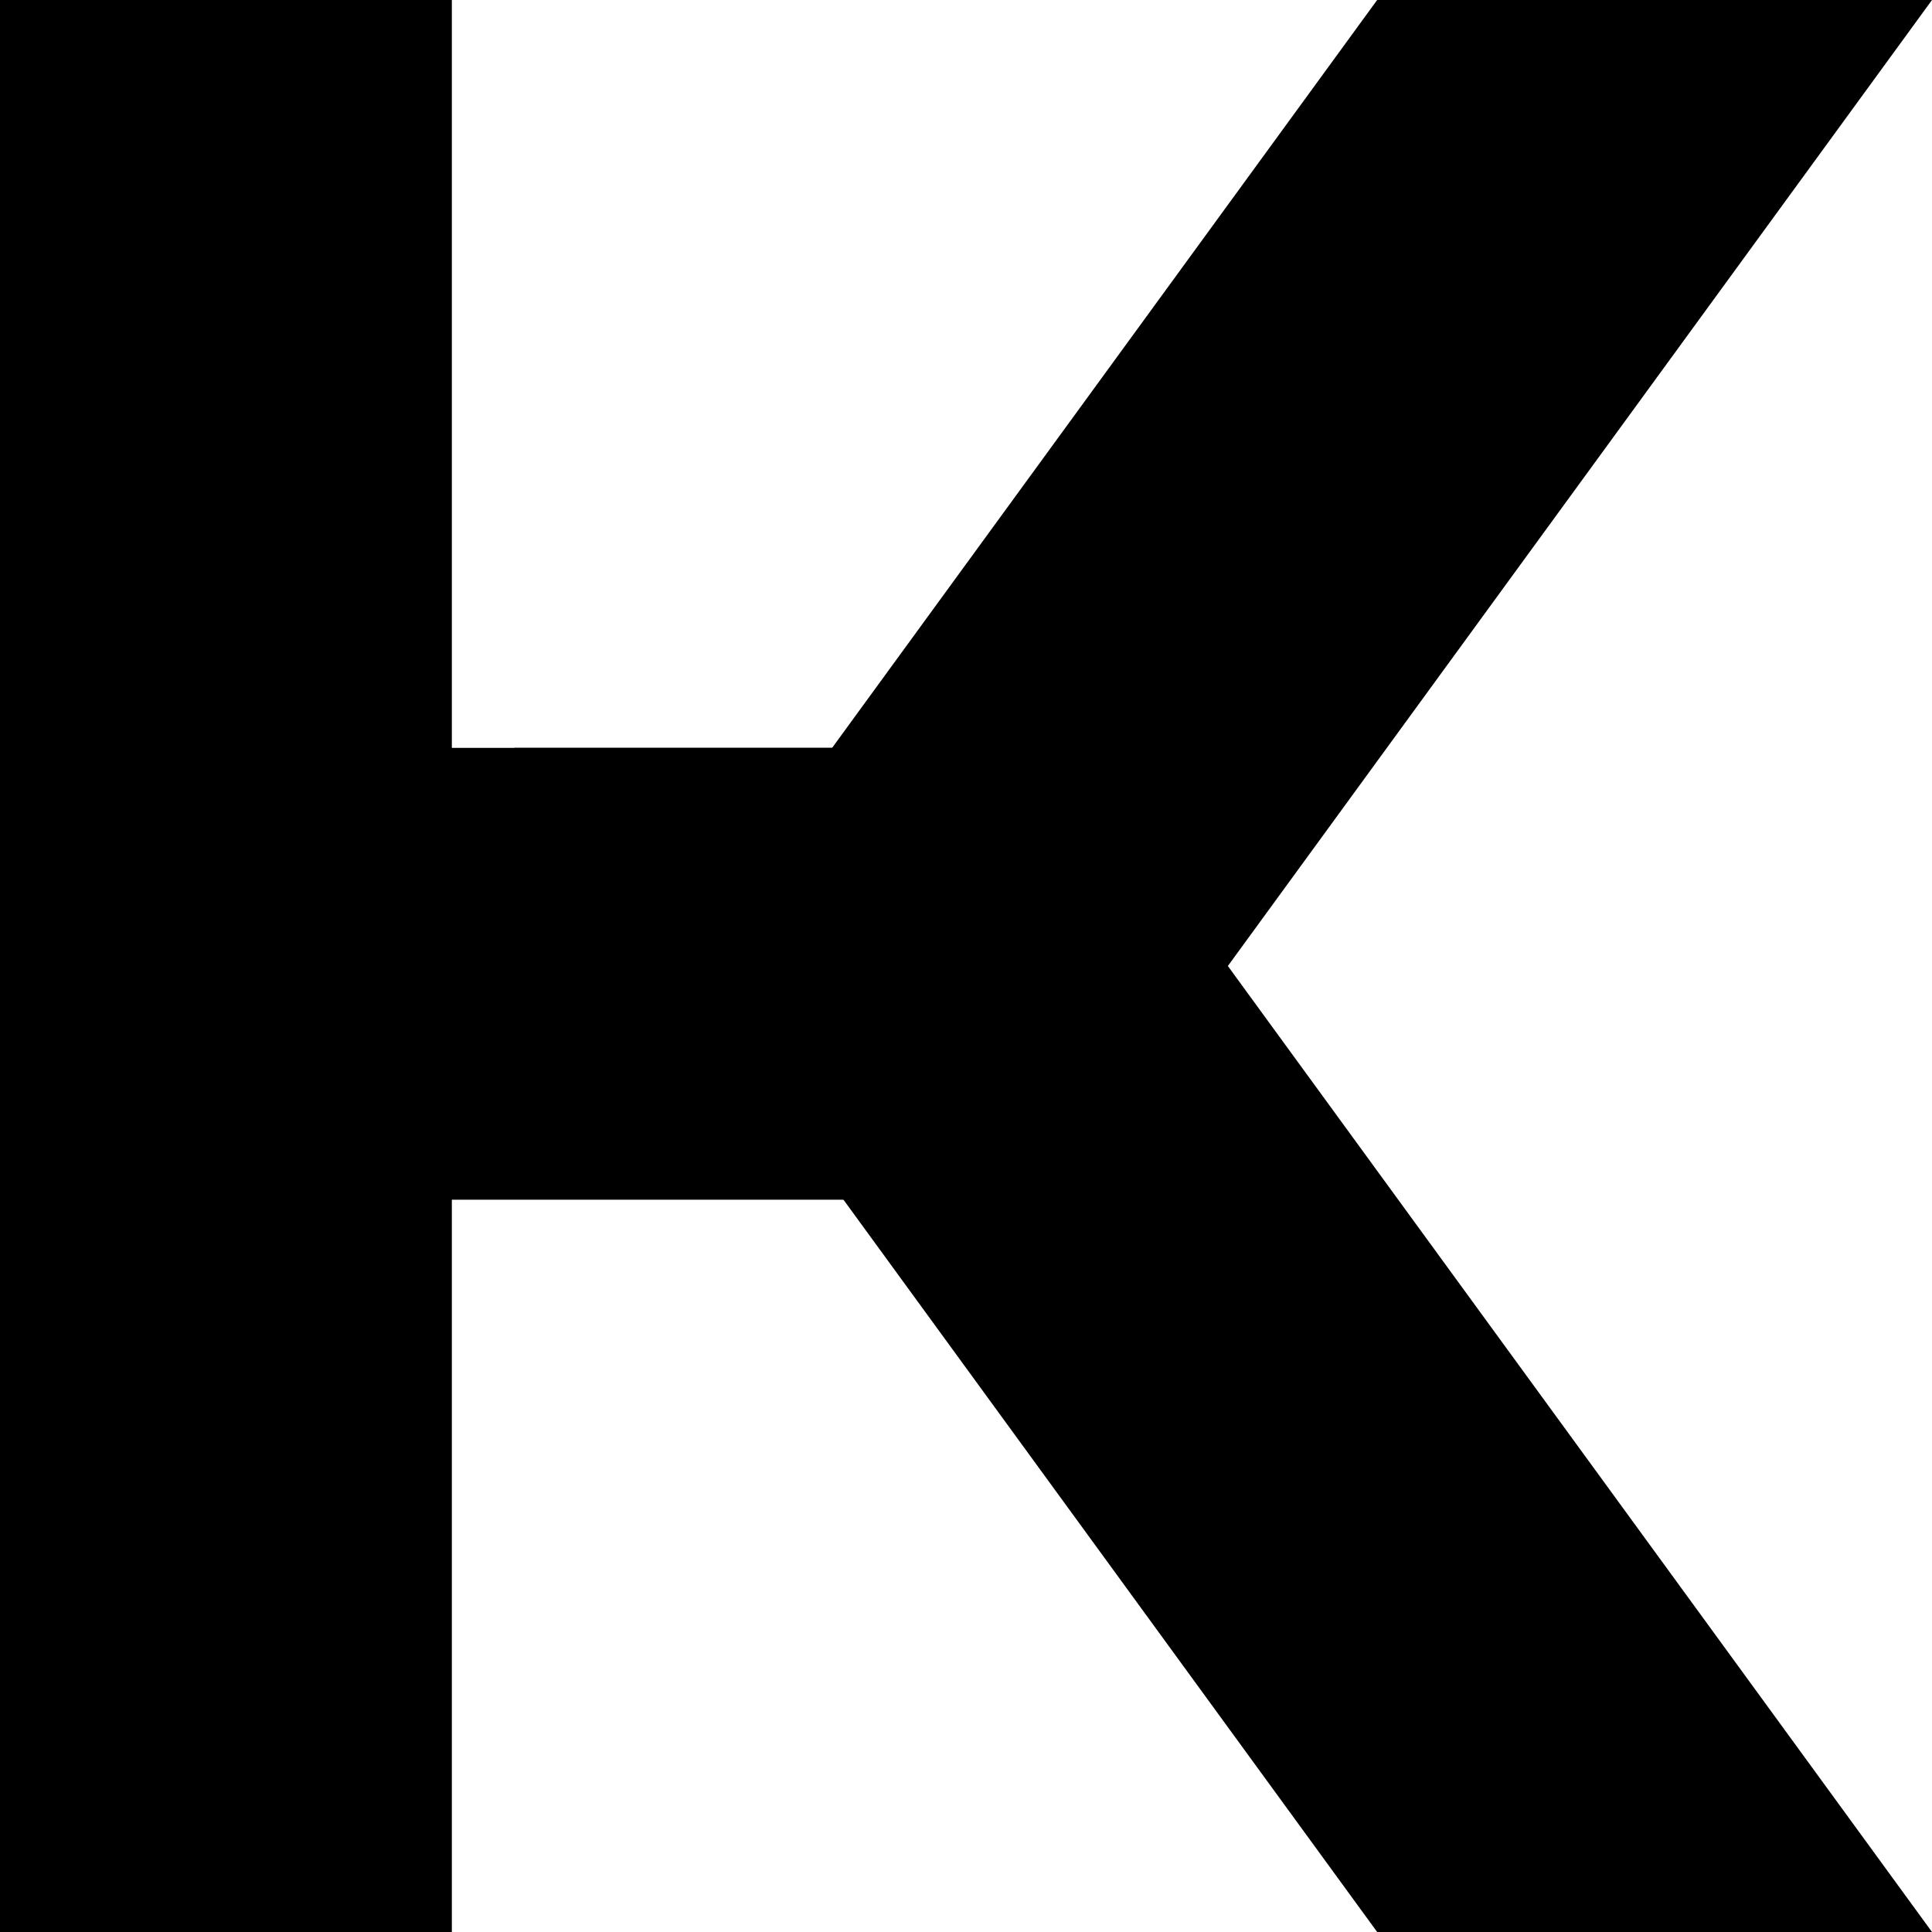
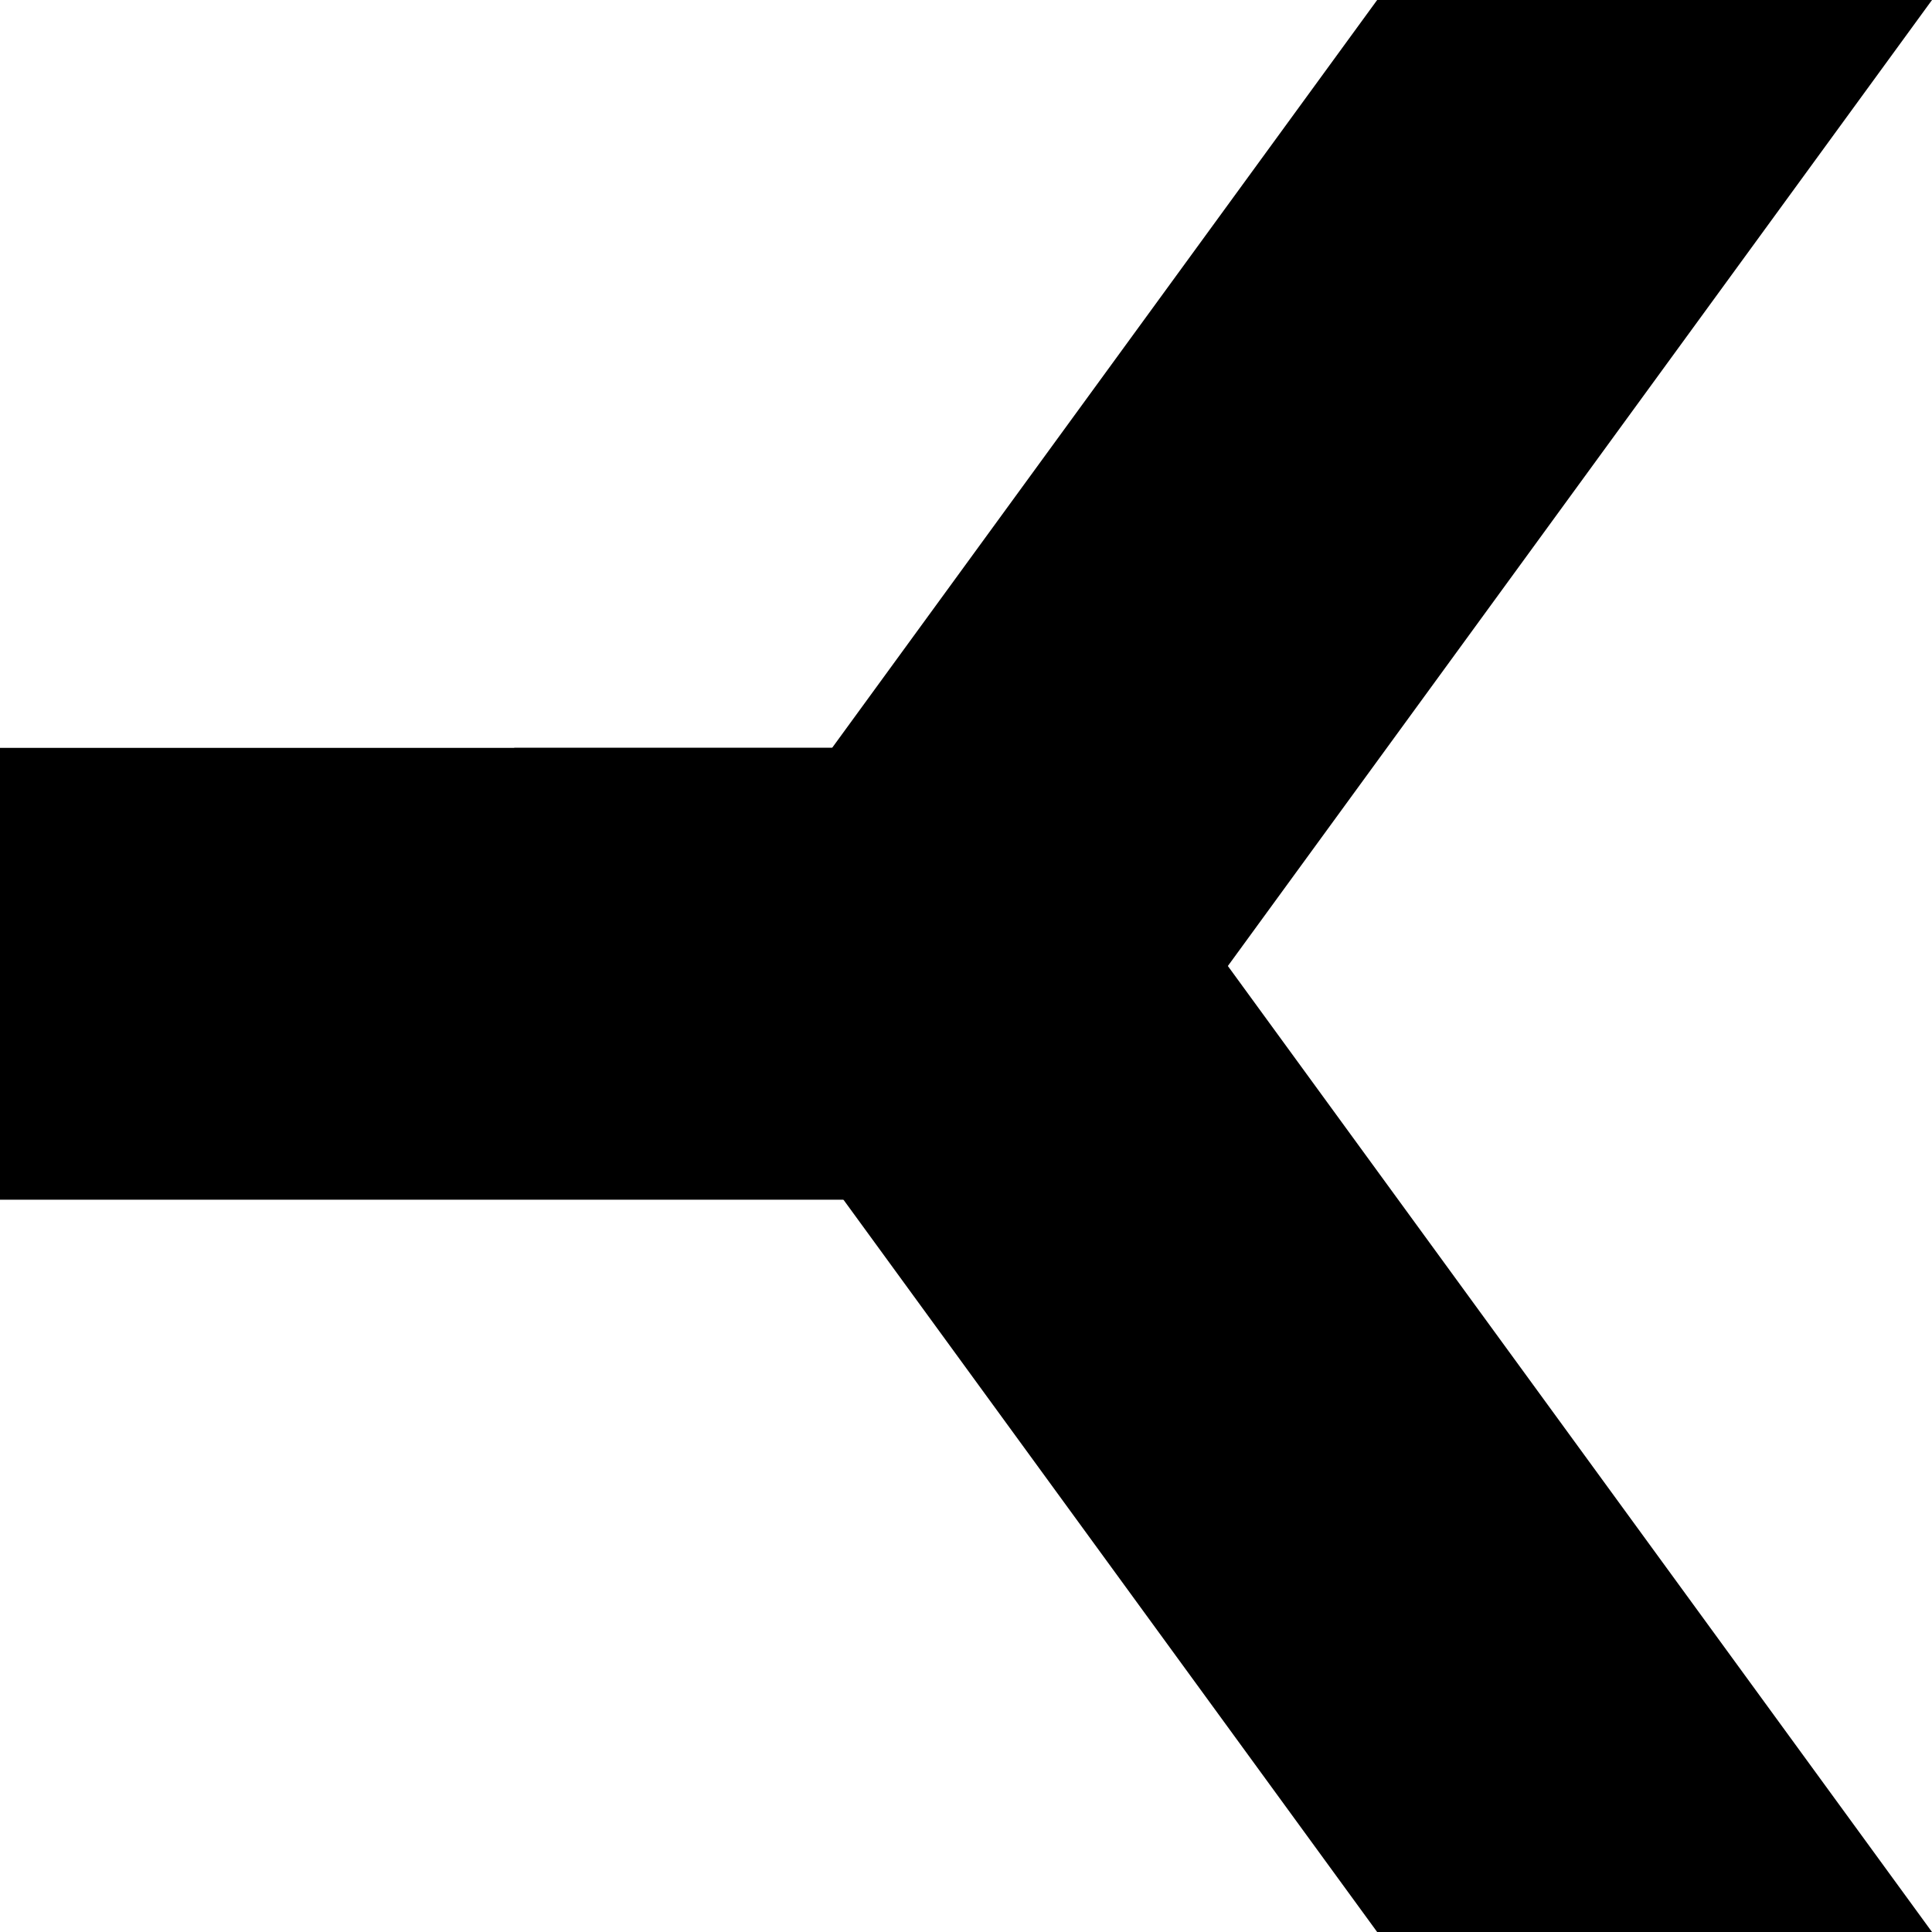
<svg xmlns="http://www.w3.org/2000/svg" width="124" height="124" viewBox="0 0 124 124" fill="none">
  <path d="M69 48H0V77H69V48Z" fill="black" />
  <path d="M33 76H68.602L124 0H88.389L33 76Z" fill="black" />
  <path d="M124 124H88.389L33 48H68.602L124 124Z" fill="black" />
-   <path d="M29 0H0V124H29V0Z" fill="black" />
</svg>